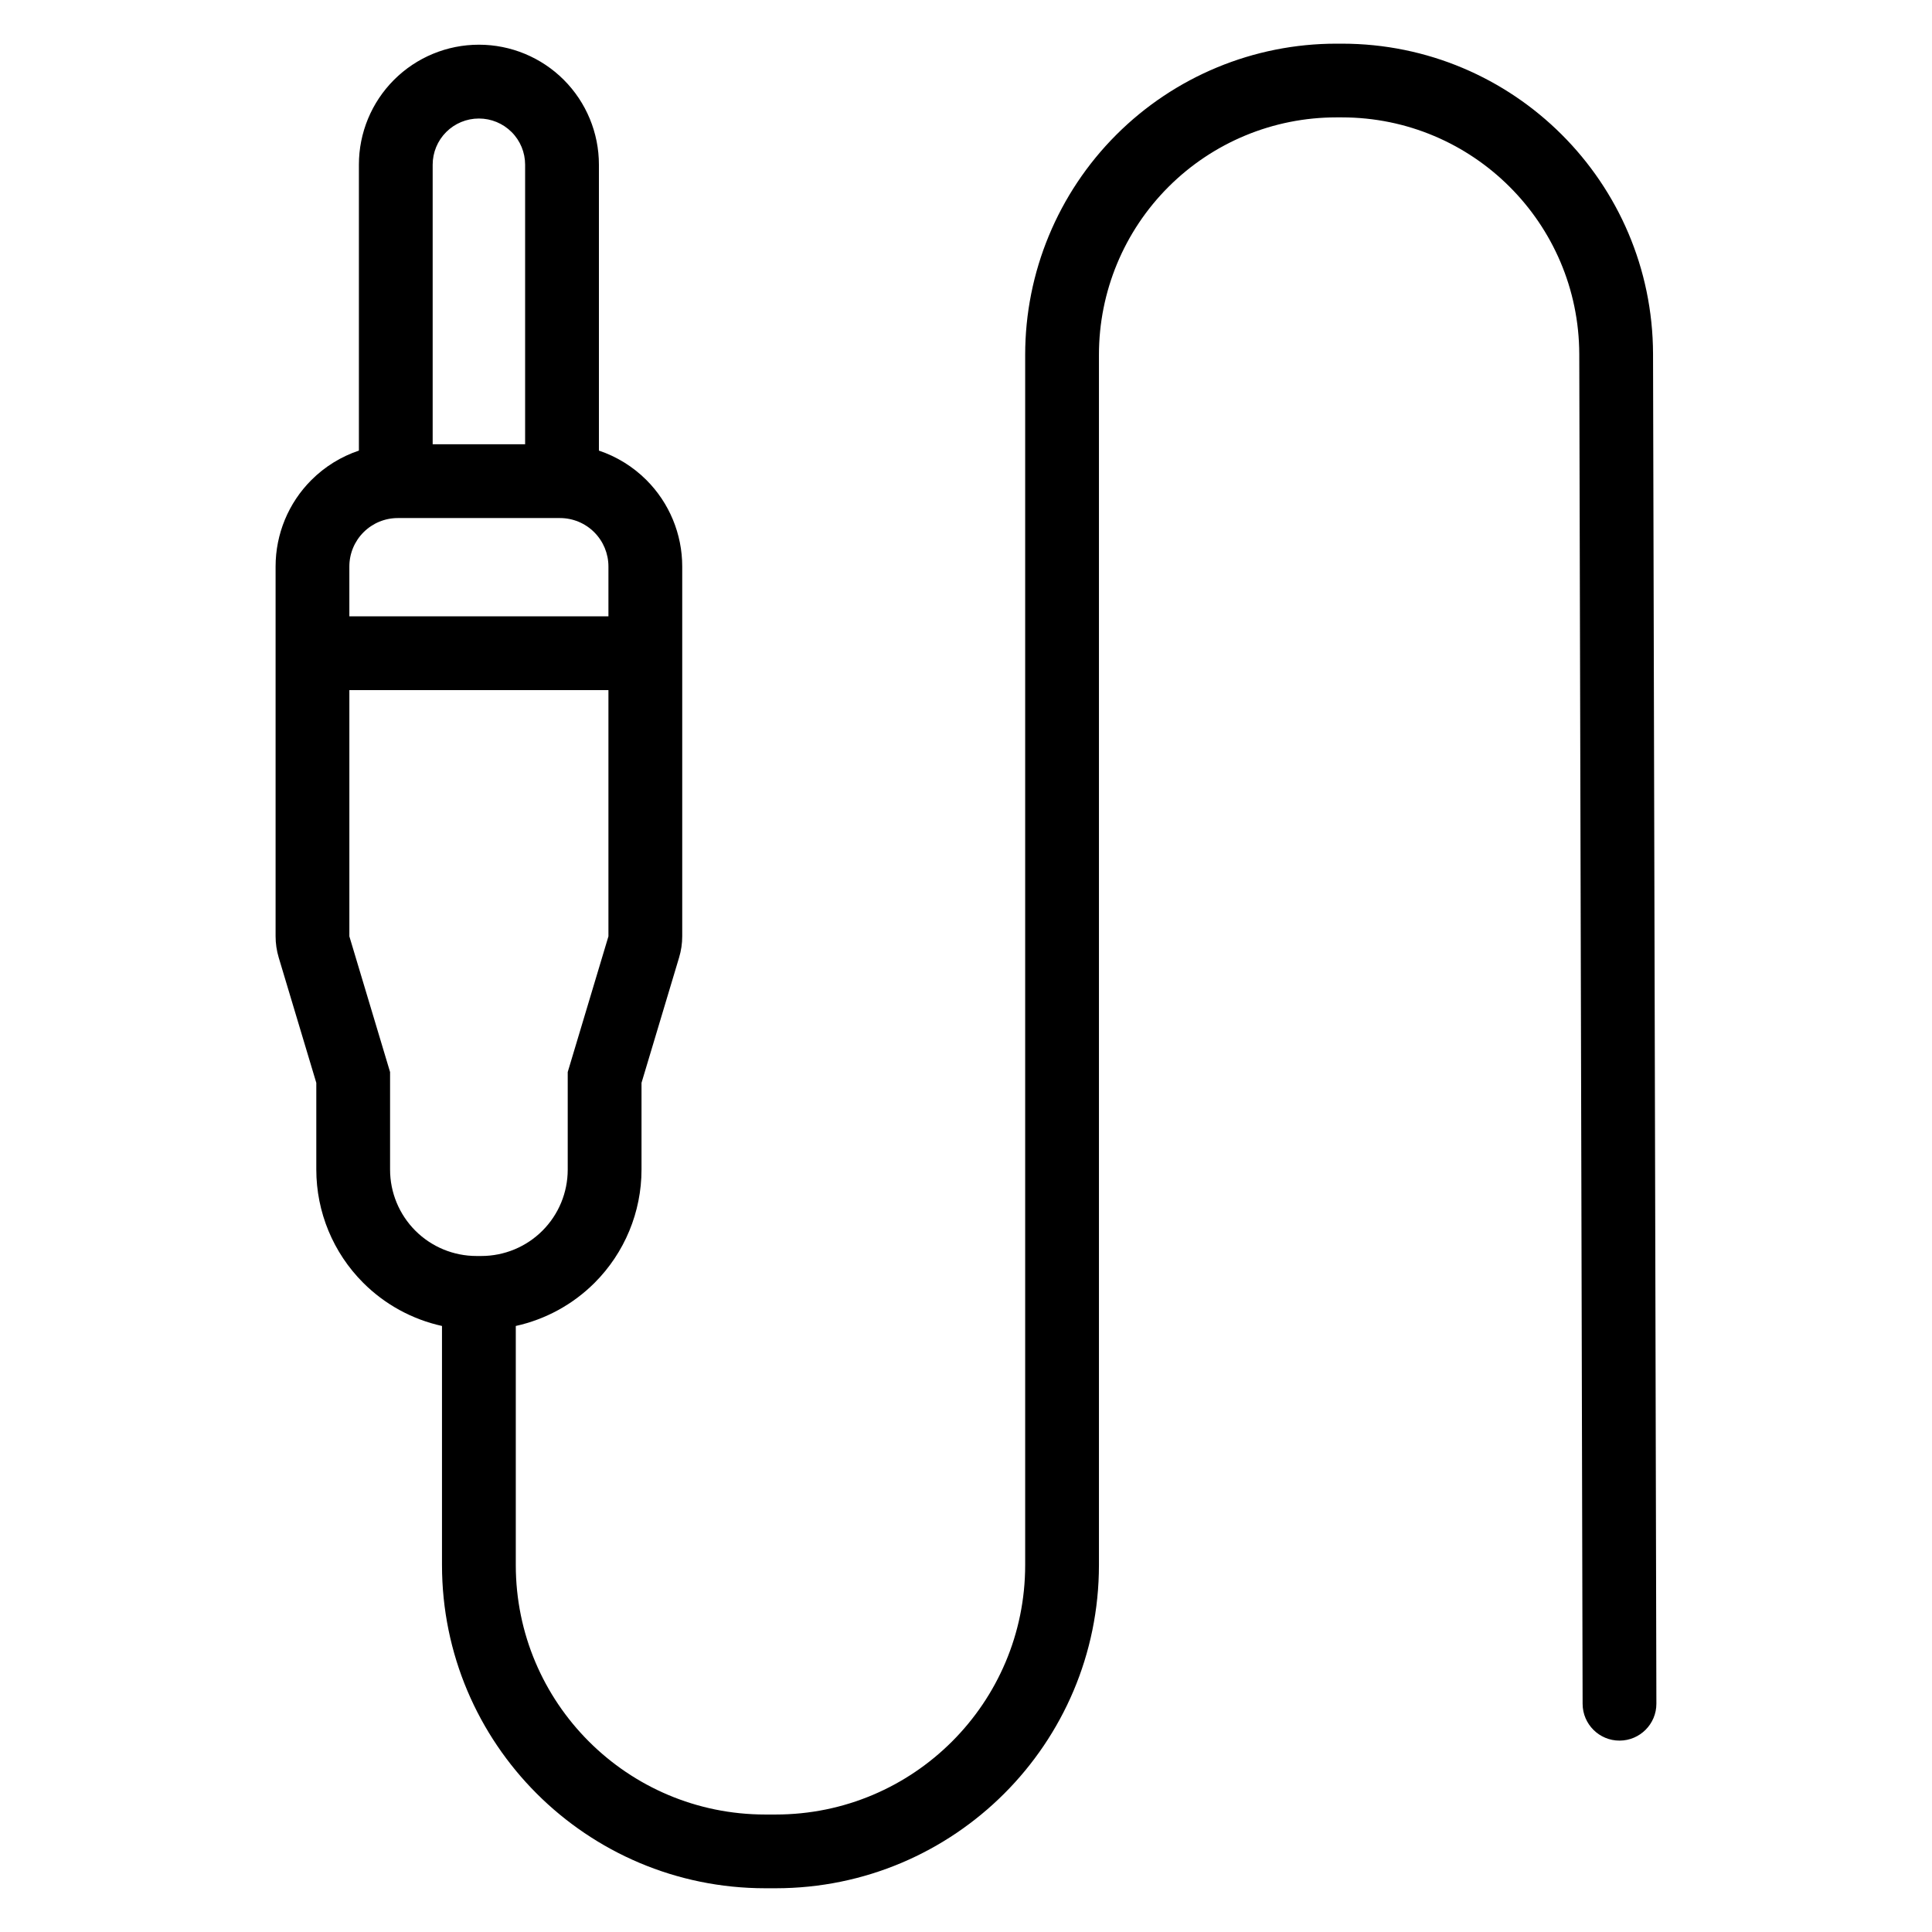
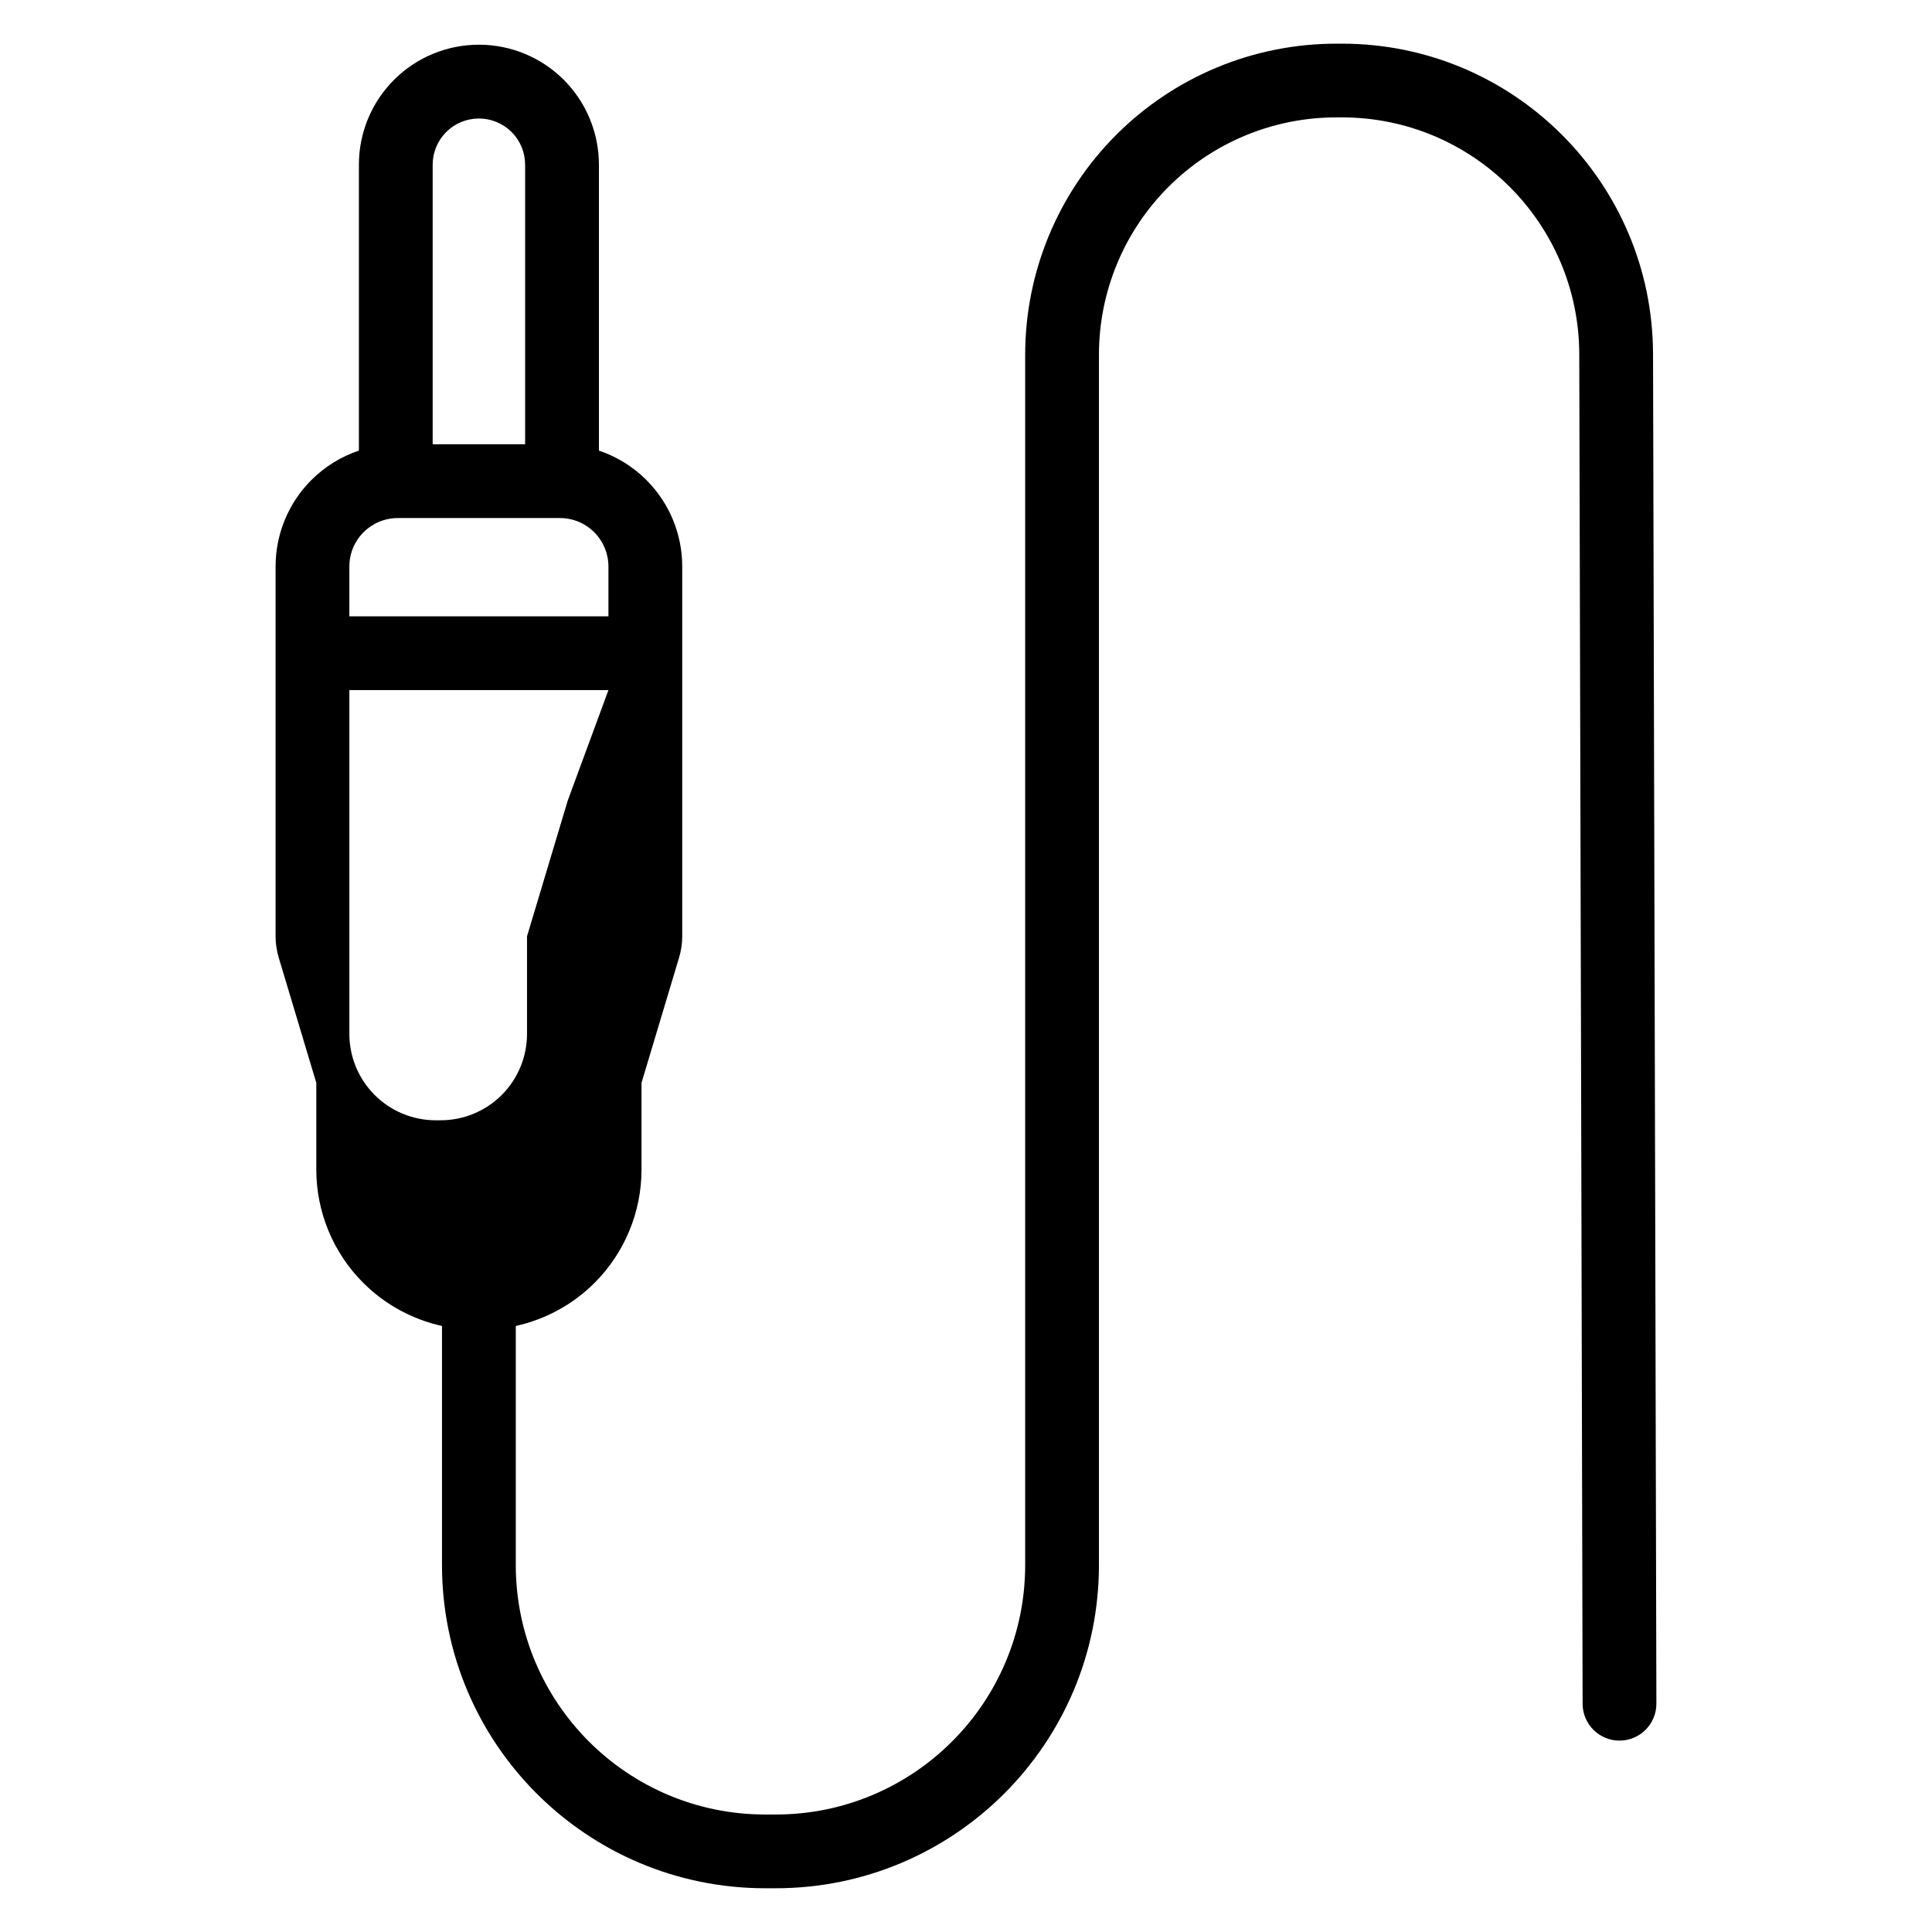
<svg xmlns="http://www.w3.org/2000/svg" fill="#000000" width="800px" height="800px" version="1.1" viewBox="144 144 512 512">
-   <path d="m280.69 495.41v63.344c0 36.516 29.602 66.113 66.117 66.113h2.758c36.516 0 66.117-29.602 66.117-66.113v-320.74c0-21.863 8.684-42.832 24.145-58.293 15.465-15.465 36.43-24.148 58.293-24.148h1.512c45.441 0 82.316 36.77 82.441 82.211 0.312 113.05 0.887 357.7 0.887 357.7 0.016 5.391-4.356 9.781-9.754 9.797-5.398 0.016-9.785-4.359-9.797-9.754 0 0-0.574-244.65-0.887-357.7-0.102-34.664-28.227-62.711-62.891-62.719h-1.512c-16.676 0-32.672 6.629-44.465 18.422-11.797 11.793-18.422 27.789-18.422 44.469v320.74c0 47.312-38.355 85.668-85.668 85.668h-2.758c-47.312 0-85.672-38.355-85.672-85.668v-63.344c-7.848-1.73-15.109-5.668-20.879-11.438-7.961-7.961-12.43-18.754-12.43-30.008v-22.984l-9.965-33.215c-0.543-1.824-0.824-3.715-0.824-5.621v-98.012c0-8.59 3.41-16.832 9.484-22.902 3.57-3.57 7.894-6.227 12.594-7.801v-75.781c0-8.43 3.348-16.516 9.309-22.477 5.961-5.961 14.047-9.309 22.473-9.309h0.039c8.43 0 16.516 3.348 22.477 9.309 5.957 5.961 9.309 14.047 9.309 22.477v75.781c4.699 1.578 9.02 4.231 12.59 7.801 6.074 6.07 9.488 14.312 9.488 22.902v98.012c0 1.906-0.281 3.797-0.828 5.621l-9.961 33.215v22.984c0 11.254-4.473 22.047-12.43 30.008-5.769 5.769-13.035 9.707-20.887 11.438zm24.551-168.52h-68.656v65.25l10.789 35.965v25.859c0 6.07 2.414 11.891 6.703 16.184 4.293 4.293 10.117 6.703 16.188 6.703h1.301c6.07 0 11.891-2.41 16.184-6.703 4.293-4.289 6.703-10.109 6.703-16.184v-25.859l10.789-35.965zm0-19.555v-13.207c0-3.406-1.352-6.668-3.762-9.078-2.406-2.406-5.668-3.758-9.074-3.758h-42.988c-3.402 0-6.668 1.352-9.074 3.758-2.41 2.41-3.762 5.672-3.762 9.078v13.207zm-22.078-45.598v-74.094c0-3.246-1.285-6.359-3.582-8.648-2.293-2.293-5.406-3.586-8.648-3.586h-0.039c-3.242 0-6.356 1.293-8.648 3.586-2.289 2.289-3.582 5.402-3.582 8.648v74.094h24.504z" fill-rule="evenodd" />
+   <path d="m280.69 495.41v63.344c0 36.516 29.602 66.113 66.117 66.113h2.758c36.516 0 66.117-29.602 66.117-66.113v-320.74c0-21.863 8.684-42.832 24.145-58.293 15.465-15.465 36.43-24.148 58.293-24.148h1.512c45.441 0 82.316 36.77 82.441 82.211 0.312 113.05 0.887 357.7 0.887 357.7 0.016 5.391-4.356 9.781-9.754 9.797-5.398 0.016-9.785-4.359-9.797-9.754 0 0-0.574-244.65-0.887-357.7-0.102-34.664-28.227-62.711-62.891-62.719h-1.512c-16.676 0-32.672 6.629-44.465 18.422-11.797 11.793-18.422 27.789-18.422 44.469v320.74c0 47.312-38.355 85.668-85.668 85.668h-2.758c-47.312 0-85.672-38.355-85.672-85.668v-63.344c-7.848-1.73-15.109-5.668-20.879-11.438-7.961-7.961-12.43-18.754-12.43-30.008v-22.984l-9.965-33.215c-0.543-1.824-0.824-3.715-0.824-5.621v-98.012c0-8.59 3.41-16.832 9.484-22.902 3.57-3.57 7.894-6.227 12.594-7.801v-75.781c0-8.43 3.348-16.516 9.309-22.477 5.961-5.961 14.047-9.309 22.473-9.309h0.039c8.43 0 16.516 3.348 22.477 9.309 5.957 5.961 9.309 14.047 9.309 22.477v75.781c4.699 1.578 9.02 4.231 12.59 7.801 6.074 6.07 9.488 14.312 9.488 22.902v98.012c0 1.906-0.281 3.797-0.828 5.621l-9.961 33.215v22.984c0 11.254-4.473 22.047-12.43 30.008-5.769 5.769-13.035 9.707-20.887 11.438zm24.551-168.52h-68.656v65.25v25.859c0 6.07 2.414 11.891 6.703 16.184 4.293 4.293 10.117 6.703 16.188 6.703h1.301c6.07 0 11.891-2.41 16.184-6.703 4.293-4.289 6.703-10.109 6.703-16.184v-25.859l10.789-35.965zm0-19.555v-13.207c0-3.406-1.352-6.668-3.762-9.078-2.406-2.406-5.668-3.758-9.074-3.758h-42.988c-3.402 0-6.668 1.352-9.074 3.758-2.41 2.41-3.762 5.672-3.762 9.078v13.207zm-22.078-45.598v-74.094c0-3.246-1.285-6.359-3.582-8.648-2.293-2.293-5.406-3.586-8.648-3.586h-0.039c-3.242 0-6.356 1.293-8.648 3.586-2.289 2.289-3.582 5.402-3.582 8.648v74.094h24.504z" fill-rule="evenodd" />
</svg>